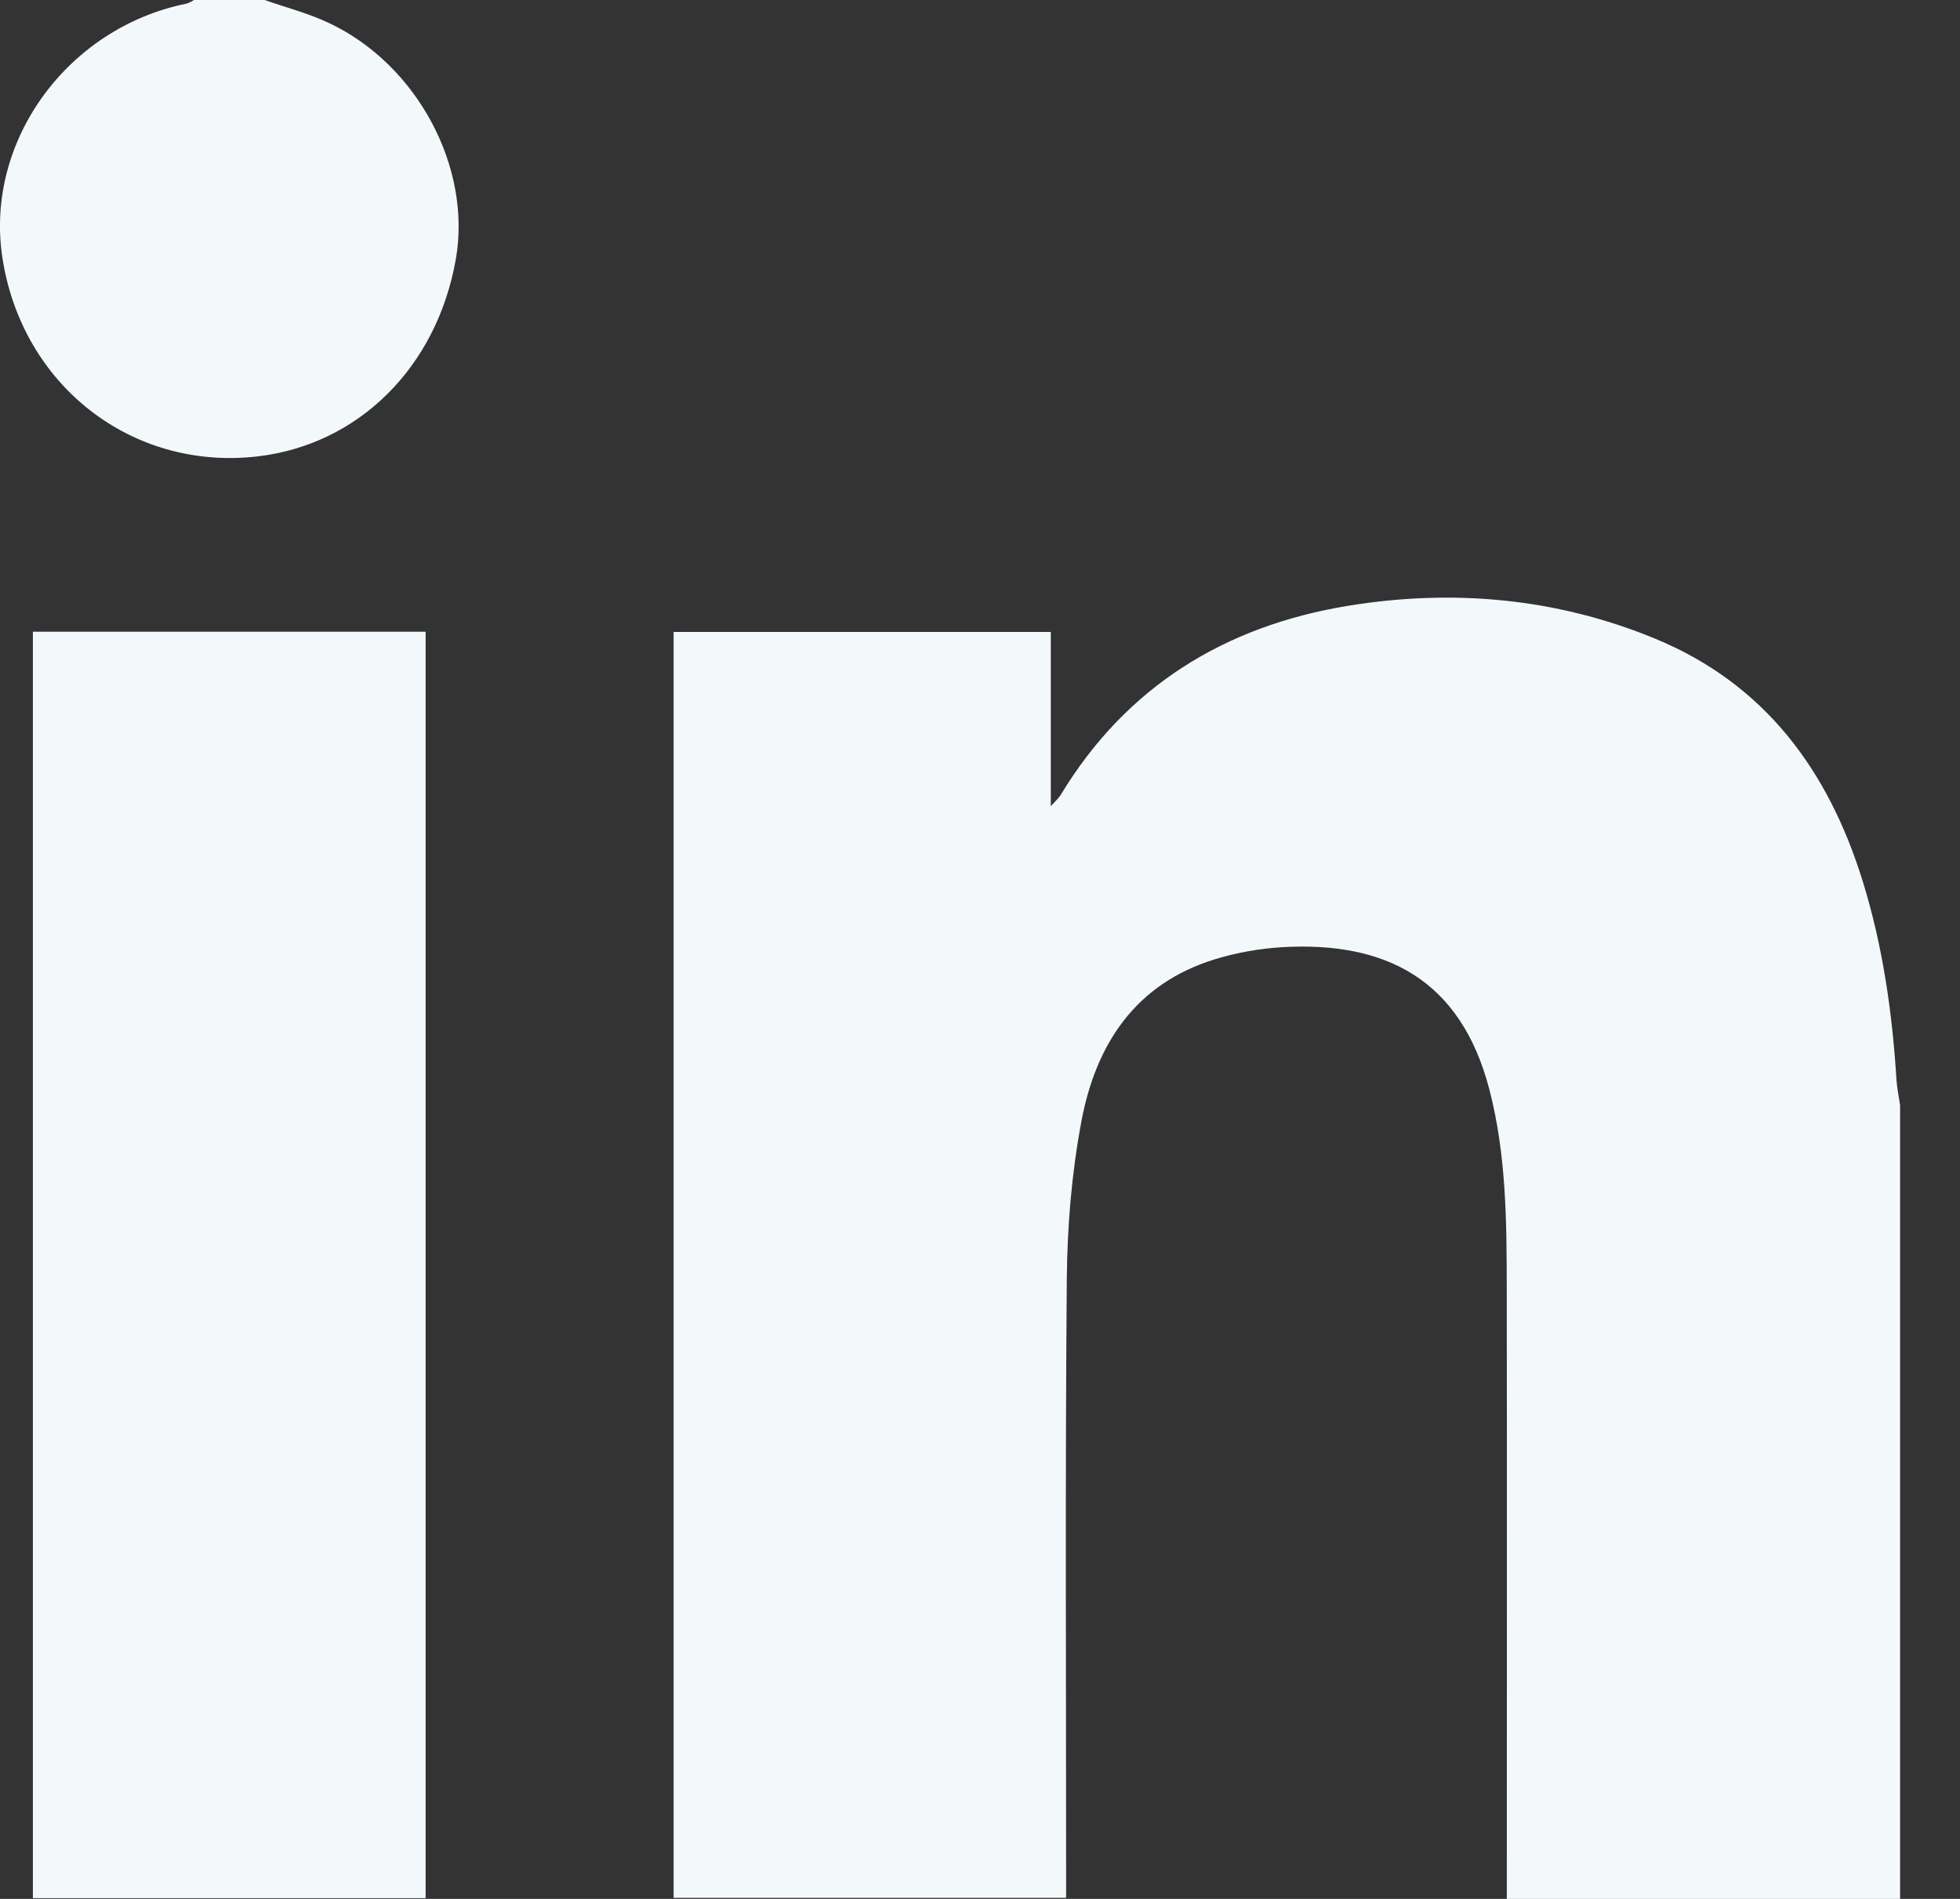
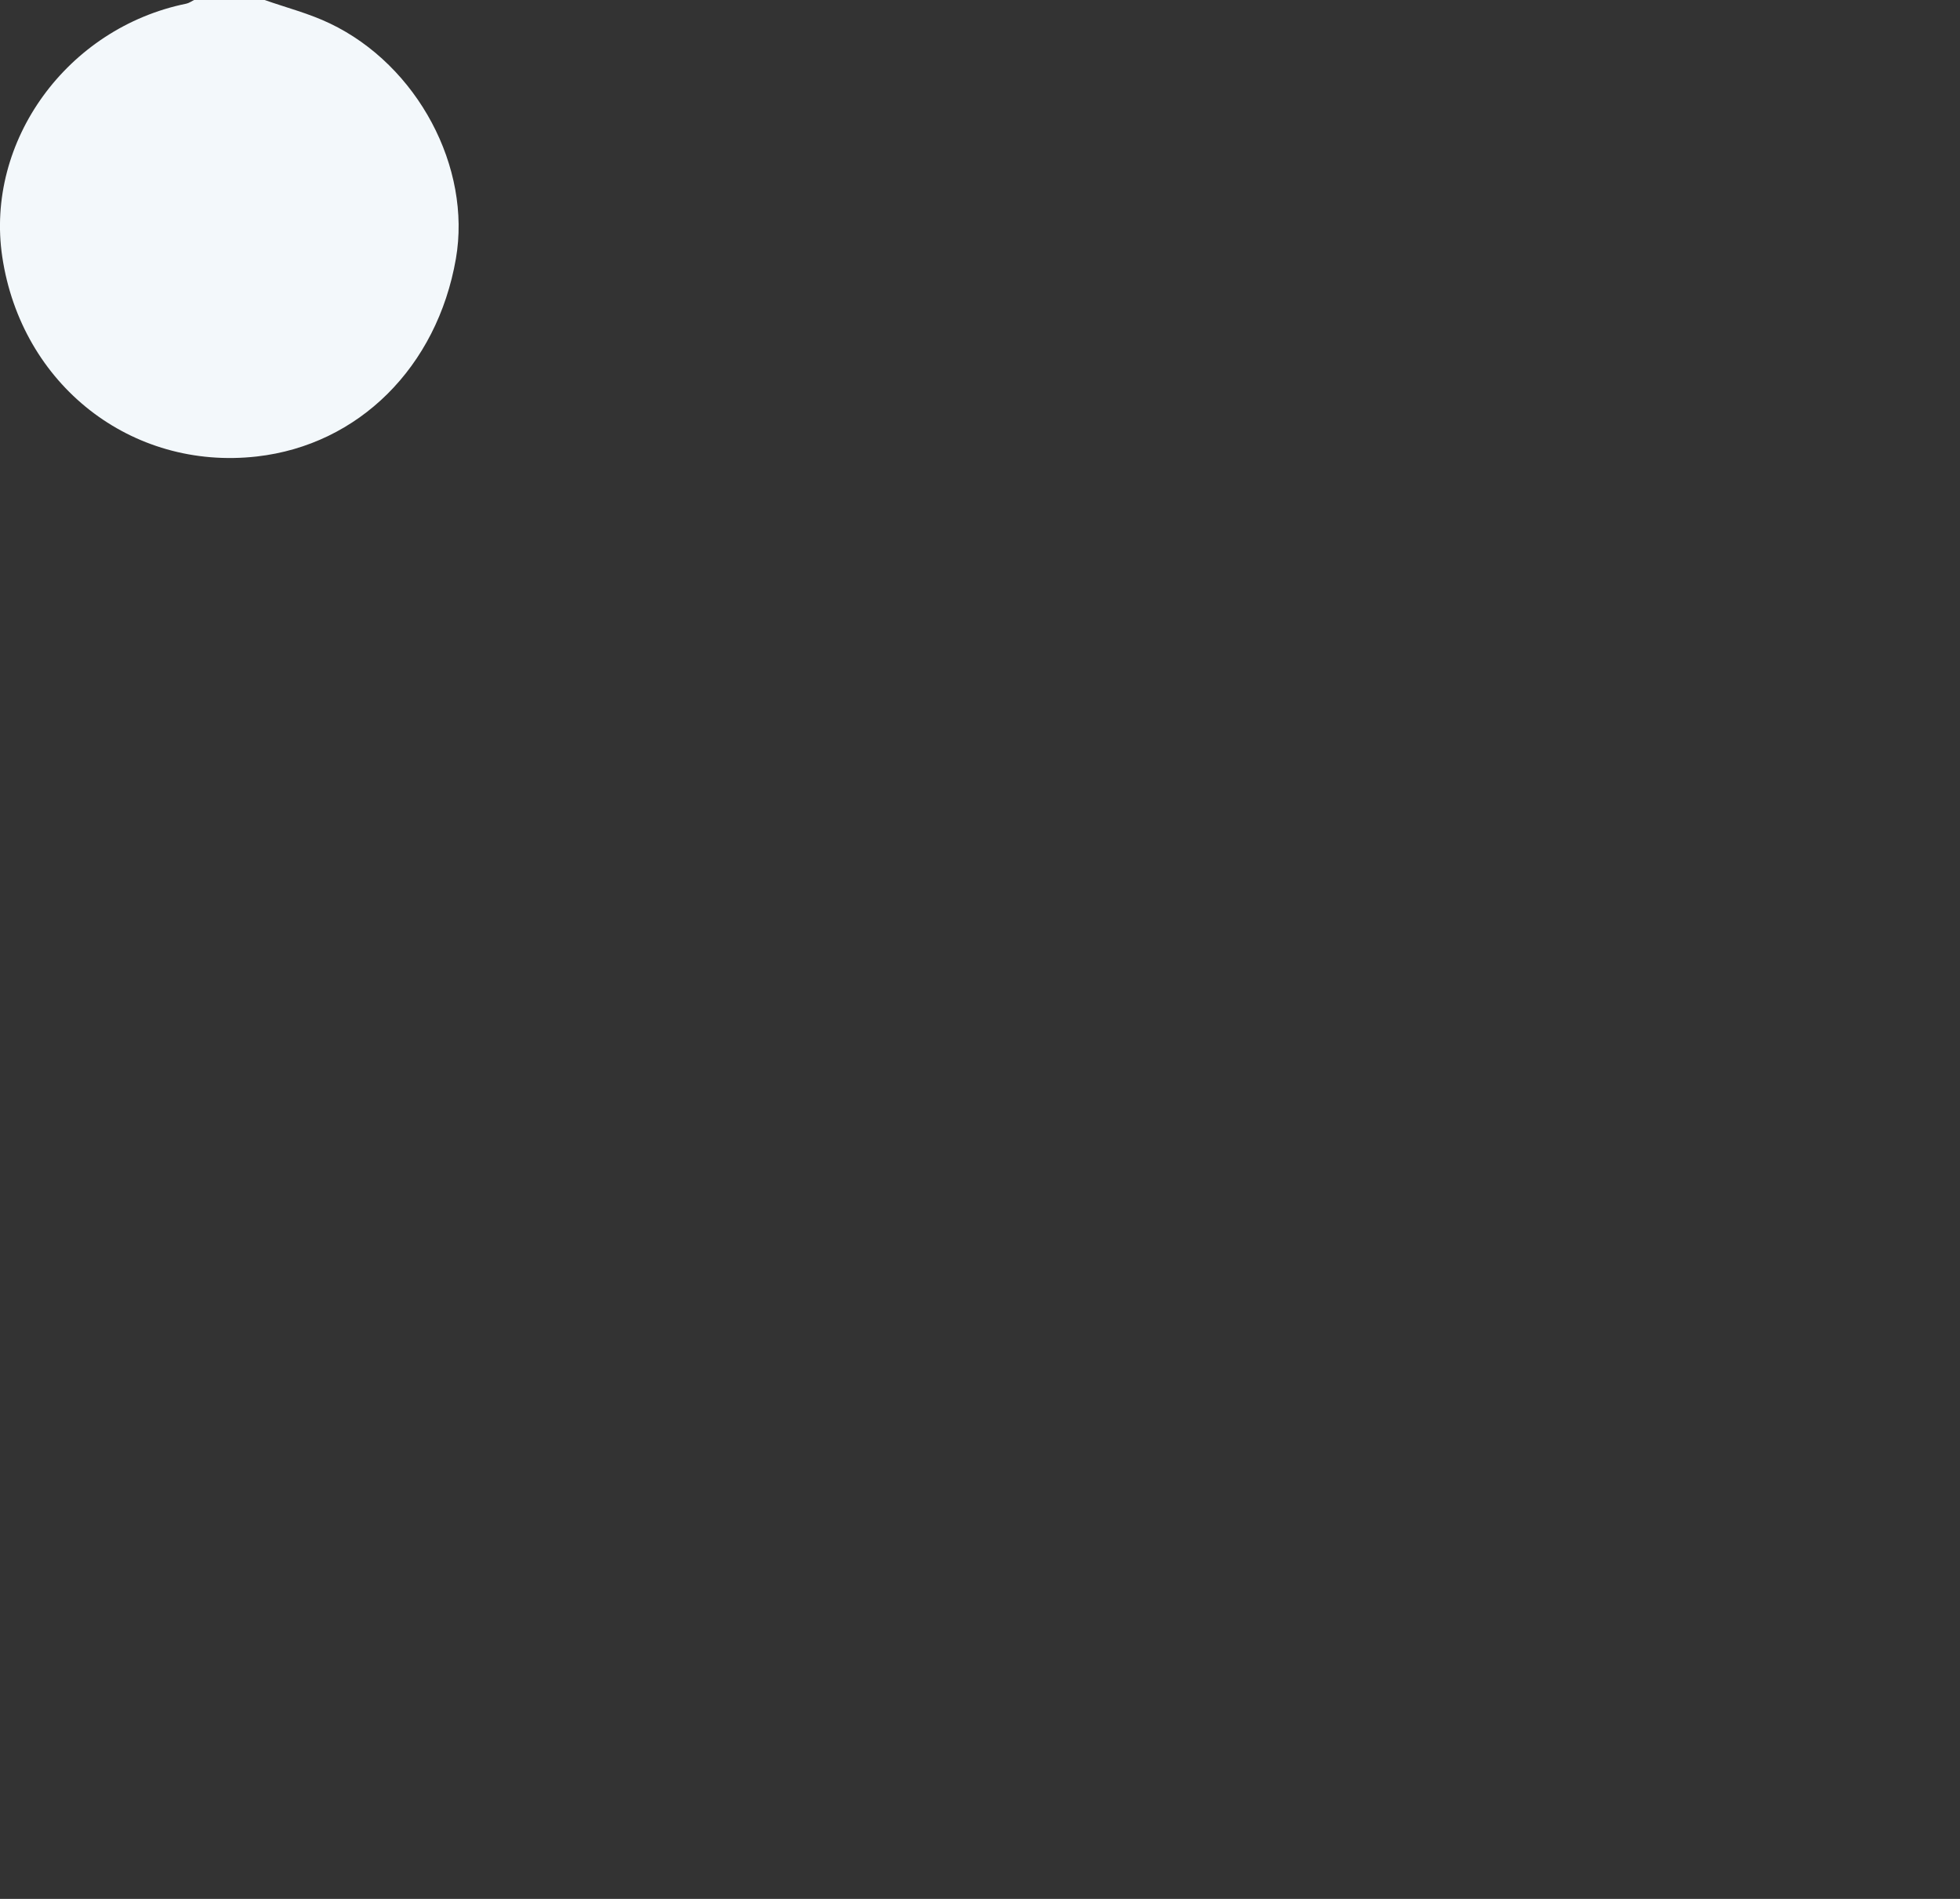
<svg xmlns="http://www.w3.org/2000/svg" width="32" height="31" viewBox="0 0 32 31" fill="none">
  <rect x="0" y="0" width="32" height="31" fill="#333333" stroke="none" />
-   <path d="M31.021 31H24.601V30.627C24.601 27.429 24.605 24.23 24.6 21.032C24.598 19.944 24.594 18.854 24.317 17.789C23.847 15.978 22.608 15.366 20.935 15.463C20.567 15.485 20.192 15.551 19.84 15.659C18.535 16.058 17.89 17.051 17.655 18.31C17.496 19.157 17.424 20.029 17.417 20.892C17.39 24.131 17.406 27.37 17.406 30.609C17.406 30.728 17.406 30.847 17.406 30.983H10.998V10.317H17.156V13.161C17.245 13.063 17.287 13.027 17.314 12.983C18.385 11.207 20 10.22 22.002 9.891C23.707 9.611 25.403 9.759 27.017 10.424C28.818 11.165 29.854 12.582 30.414 14.394C30.74 15.448 30.895 16.533 30.963 17.631C30.972 17.769 31.002 17.905 31.022 18.043V31H31.021Z" fill="#F3F8FB" />
  <path d="M4.32 0C4.676 0.125 5.048 0.22 5.387 0.383C6.819 1.067 7.702 2.735 7.443 4.225C7.135 5.992 5.856 7.263 4.195 7.452C2.141 7.685 0.35 6.281 0.037 4.193C-0.245 2.303 1.099 0.455 3.041 0.06C3.086 0.051 3.127 0.02 3.169 0C3.553 0 3.936 0 4.32 0H4.32Z" fill="#F3F8FB" />
-   <path d="M6.949 30.988H0.537V10.313H6.949V30.988Z" fill="#F3F8FB" />
</svg>